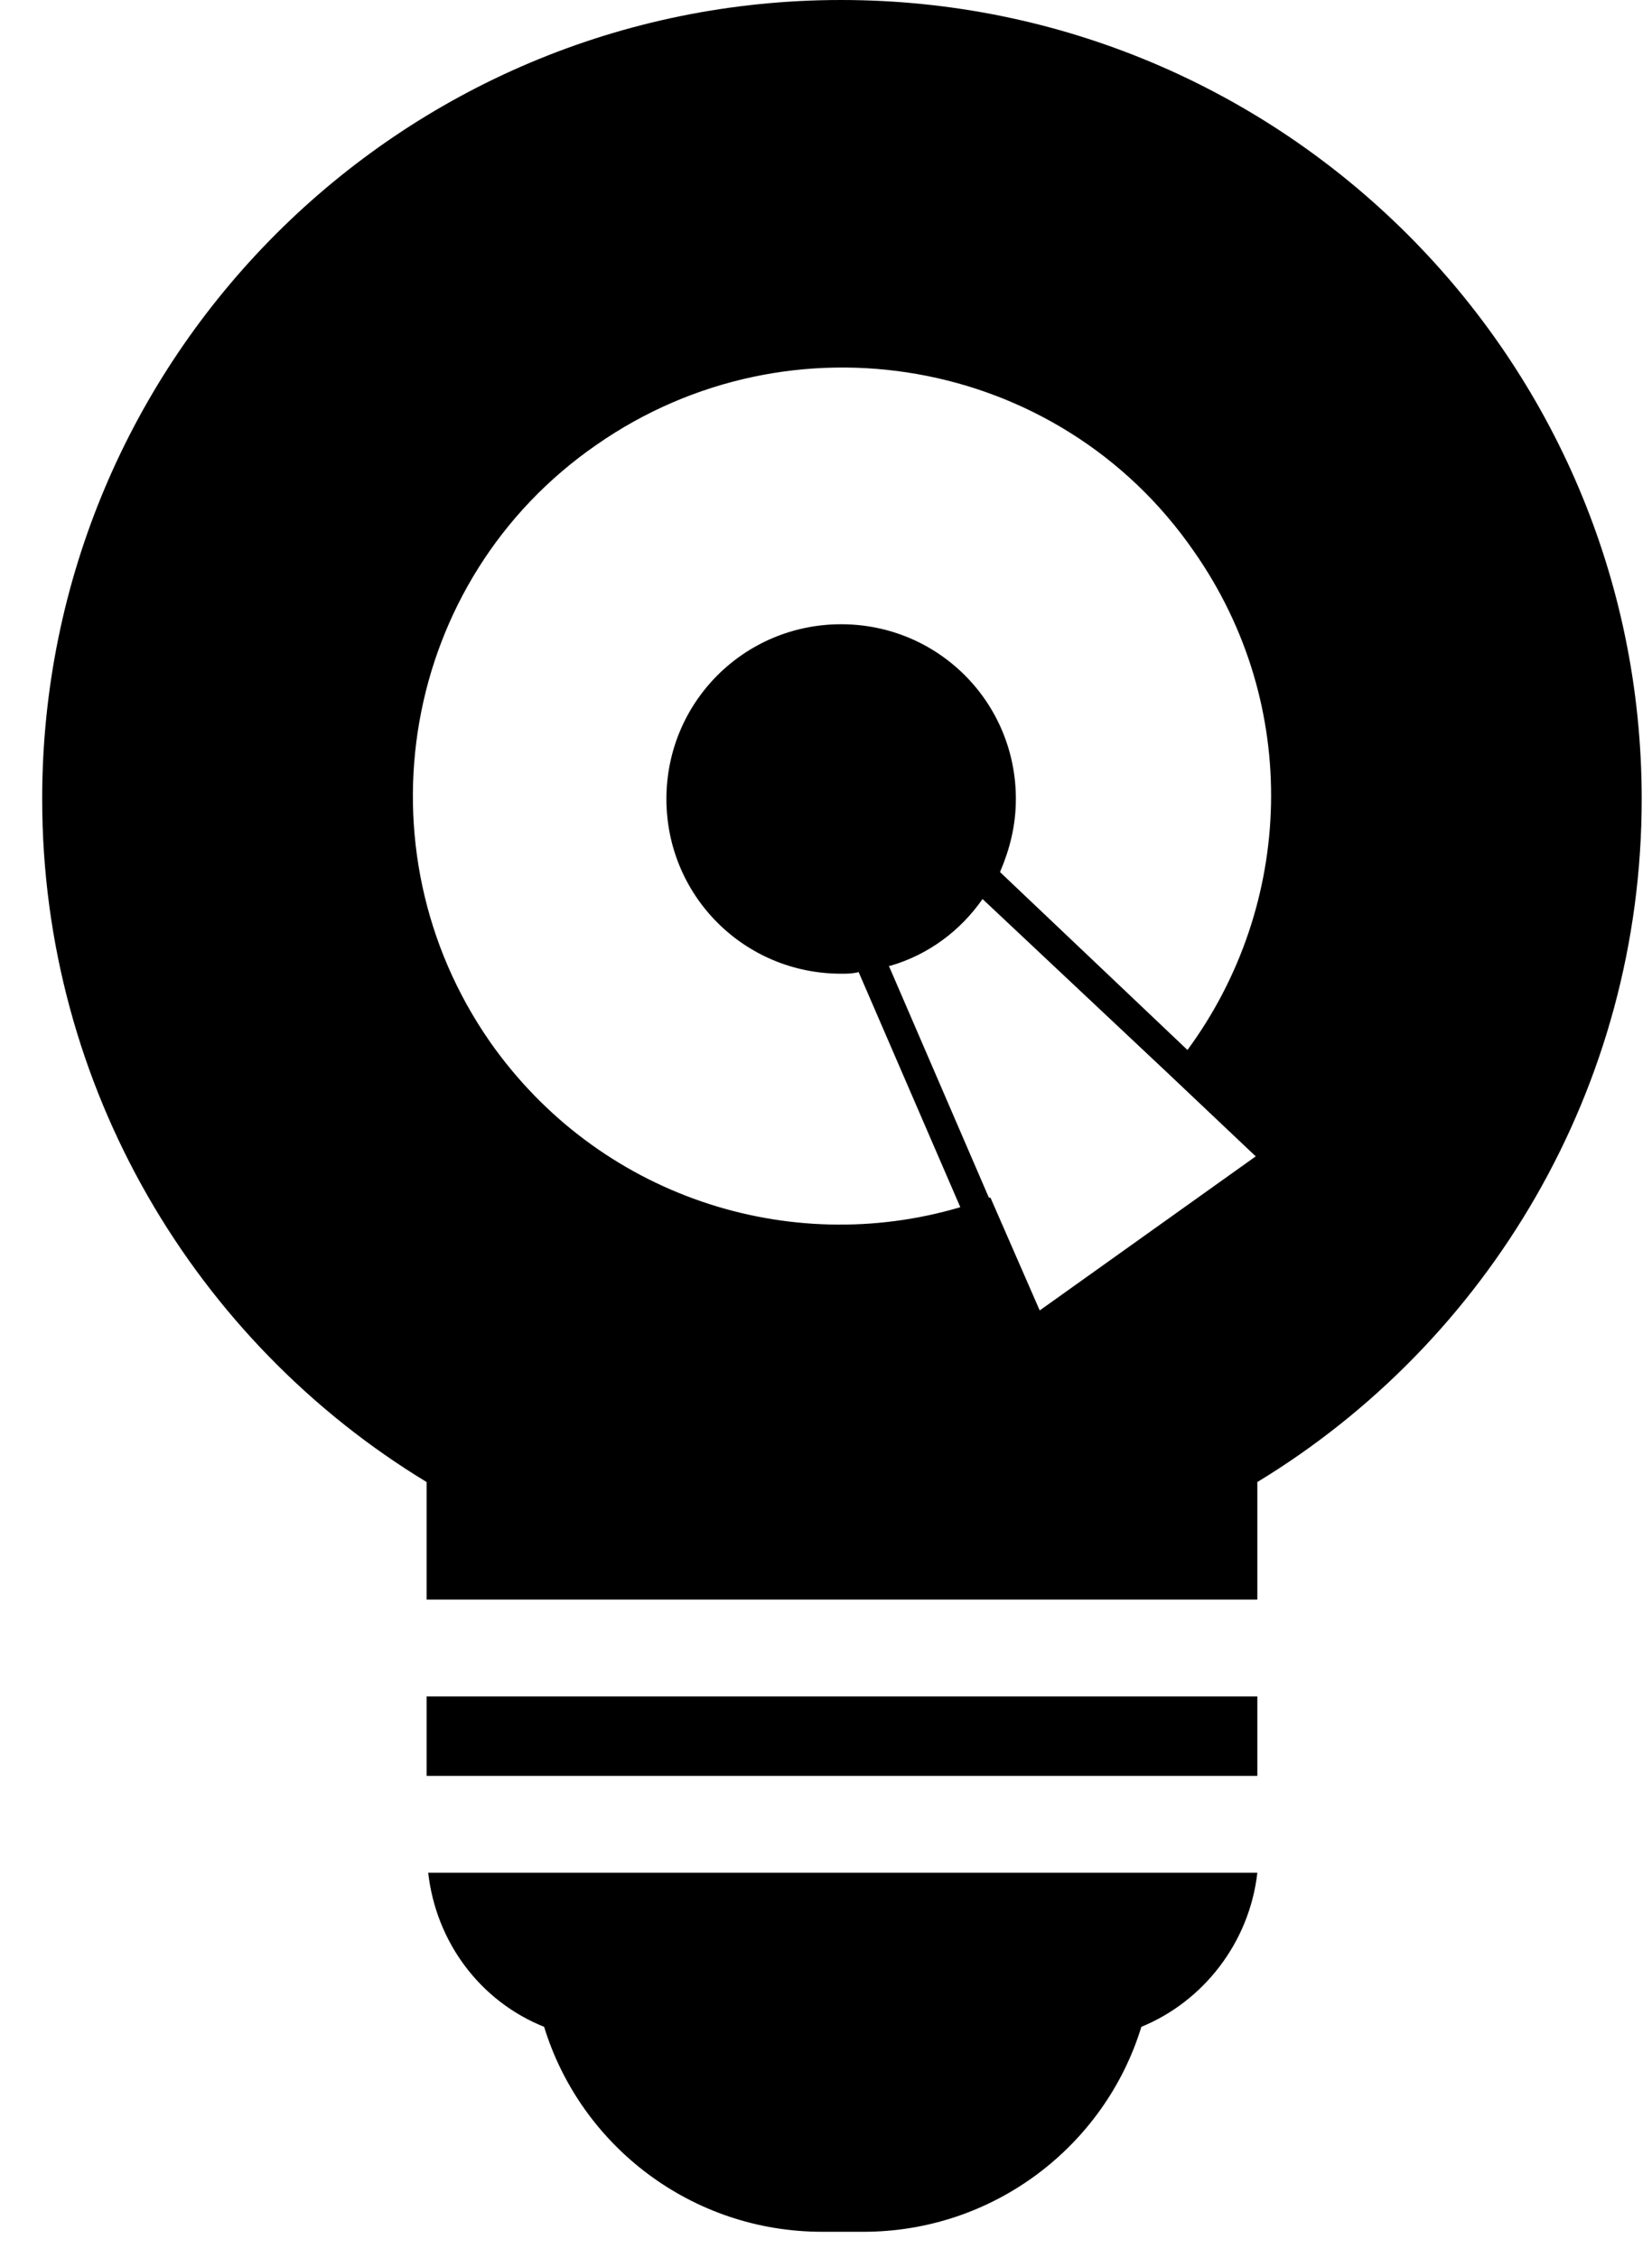
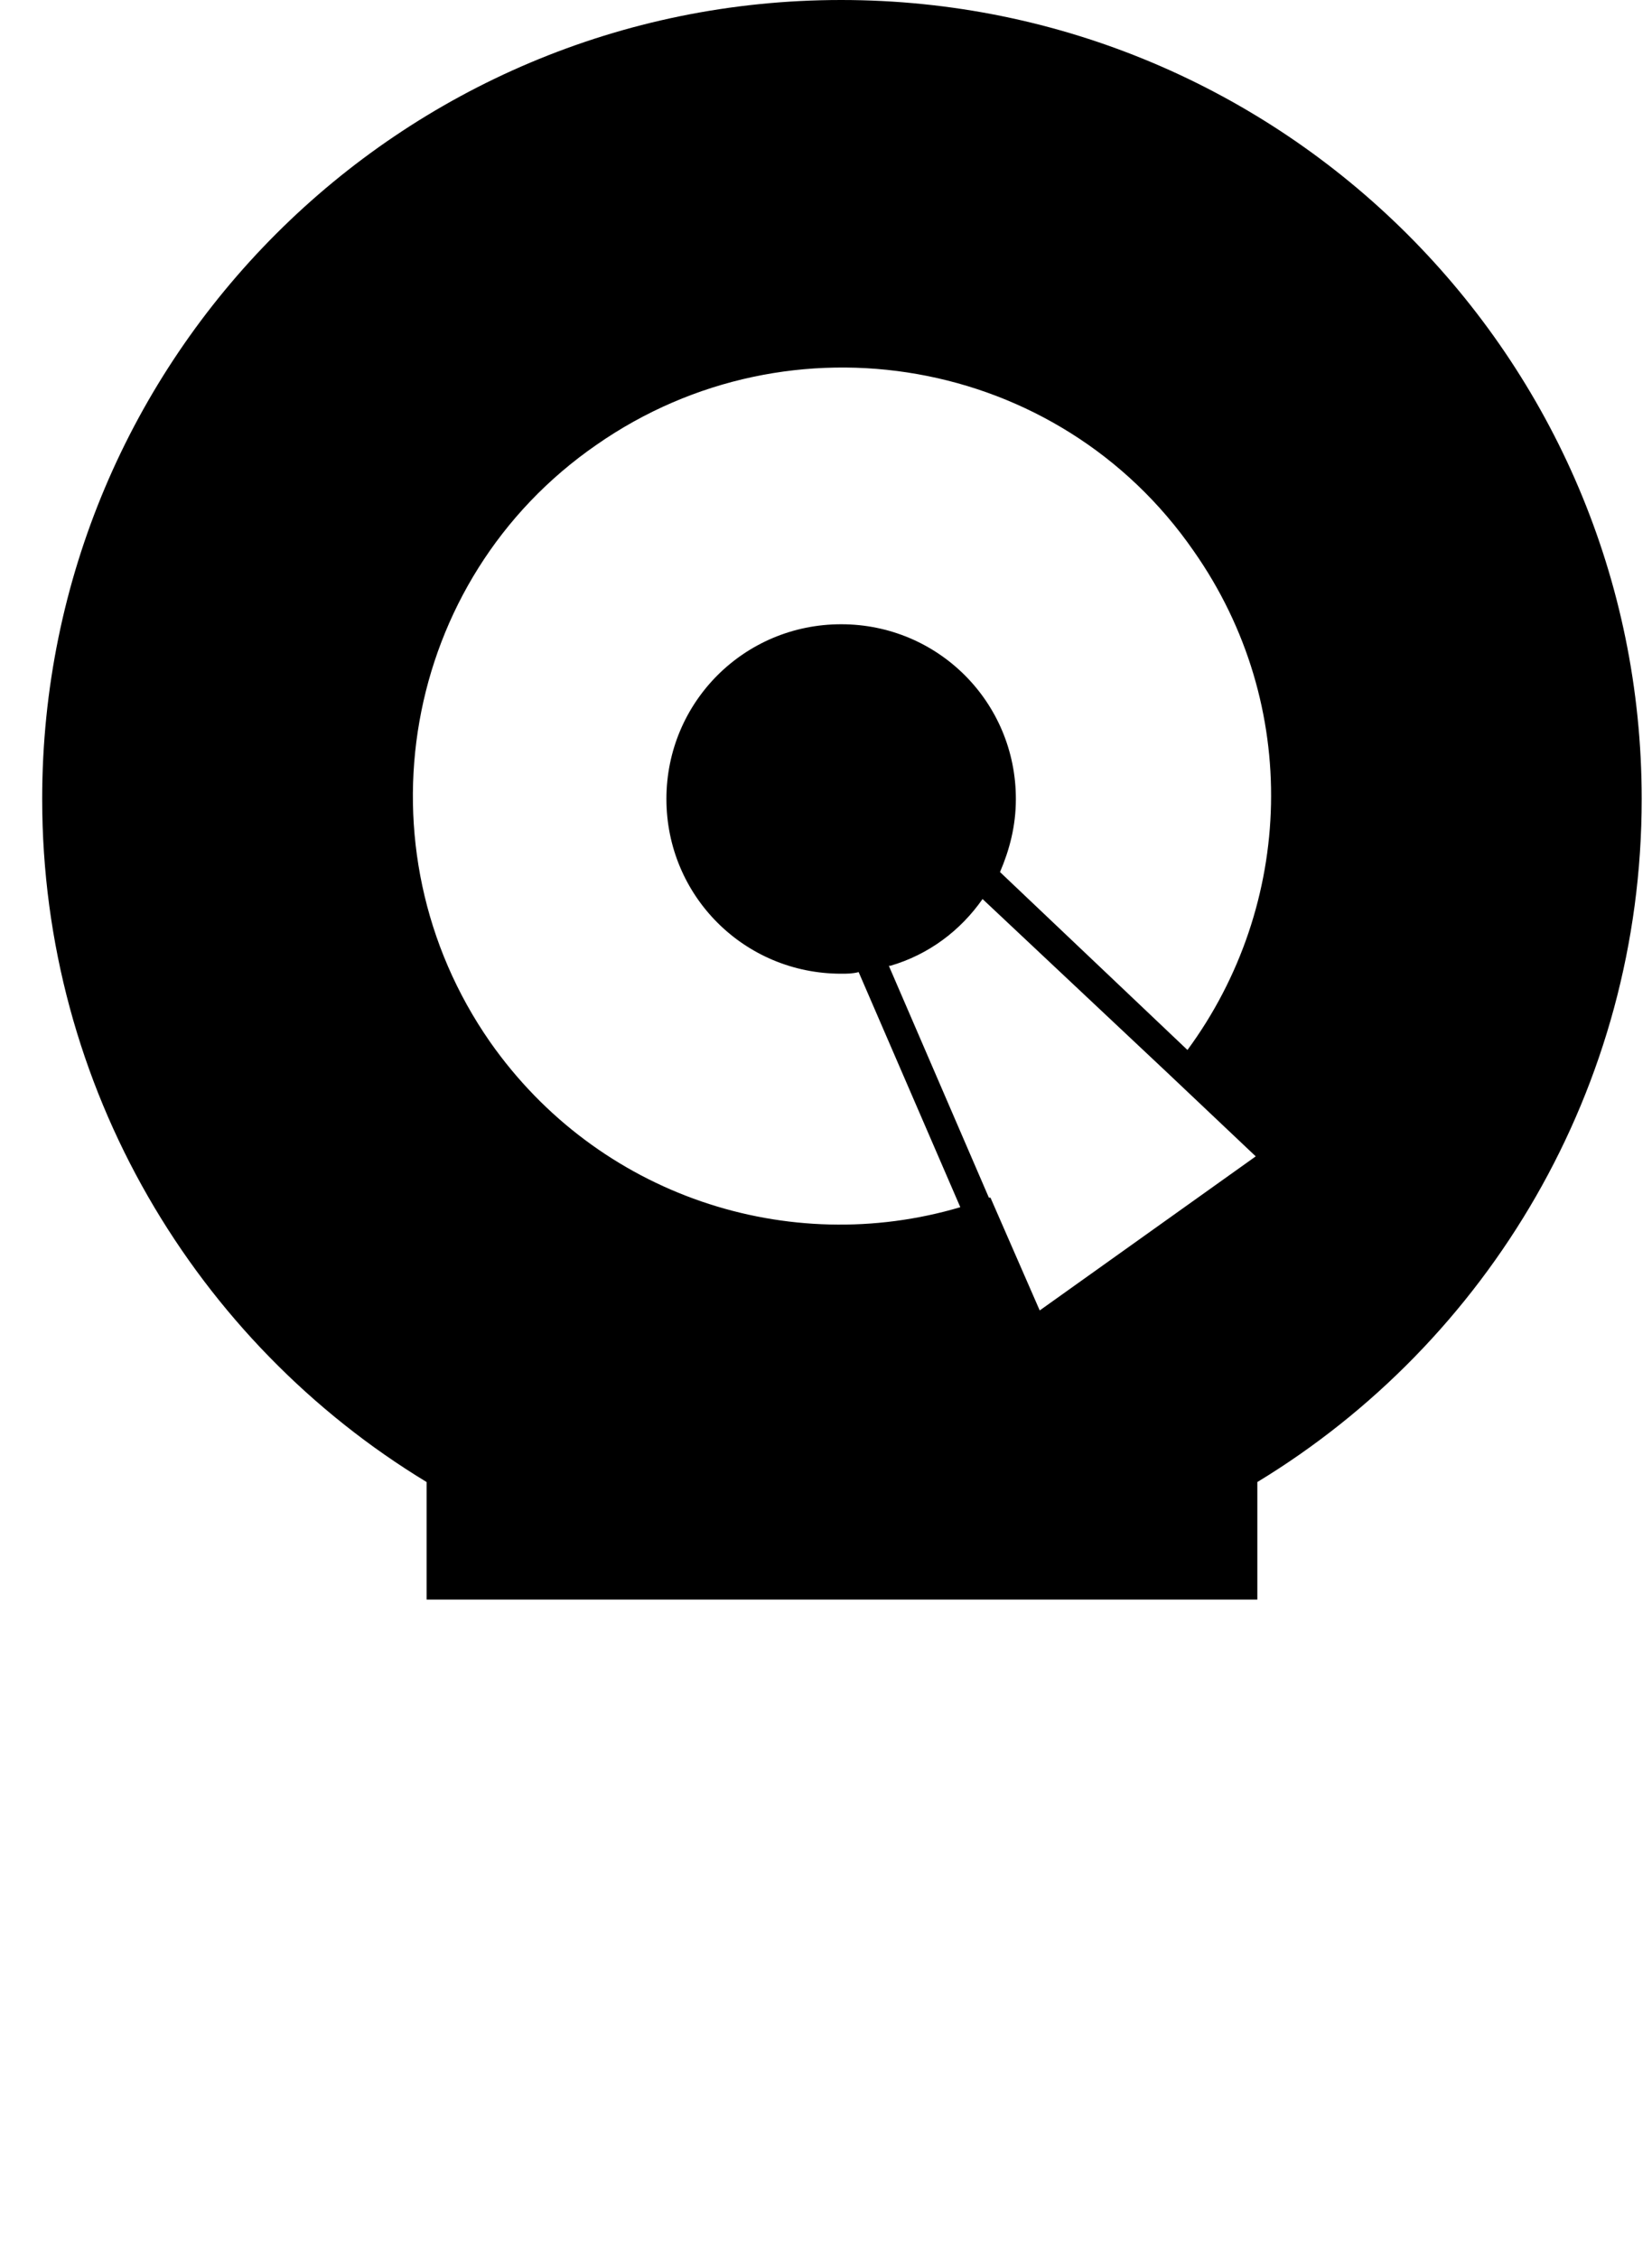
<svg xmlns="http://www.w3.org/2000/svg" width="30" height="41" viewBox="0 0 30 41" fill="currentColor">
-   <path d="M22.833 30.807H7.747V32.249H22.833V30.807Z" />
-   <path d="M7.776 34.008C7.92 35.278 8.728 36.345 9.881 36.806C10.545 38.97 12.564 40.528 14.929 40.528H15.679C18.044 40.528 20.064 38.97 20.727 36.806C21.852 36.345 22.689 35.278 22.833 34.008H7.776V34.008Z" />
  <path d="M15.275 0C7.256 0 0.766 6.49 0.766 14.509C0.766 19.759 3.564 24.374 7.747 26.913V27.201V27.605V29.047H22.833V27.605V27.201V26.913C27.015 24.374 29.813 19.759 29.813 14.509C29.813 6.49 23.294 0 15.275 0ZM18.881 23.797L17.987 21.749C17.987 21.749 17.987 21.749 17.958 21.749L16.141 17.538C16.141 17.538 16.141 17.538 16.169 17.538C16.862 17.336 17.439 16.903 17.843 16.326L21.189 19.471L22.804 20.999L18.881 23.797ZM21.564 19.067L18.16 15.836C18.333 15.432 18.448 14.999 18.448 14.509C18.448 12.75 17.035 11.336 15.275 11.336C13.516 11.336 12.102 12.75 12.102 14.509C12.102 16.269 13.516 17.682 15.275 17.682C15.391 17.682 15.477 17.682 15.593 17.653L17.439 21.922C14.323 22.845 10.862 21.72 8.9 18.922C6.449 15.403 7.285 10.528 10.833 8.077C14.352 5.625 19.227 6.461 21.679 10.009C23.64 12.807 23.496 16.442 21.564 19.067Z" />
</svg>